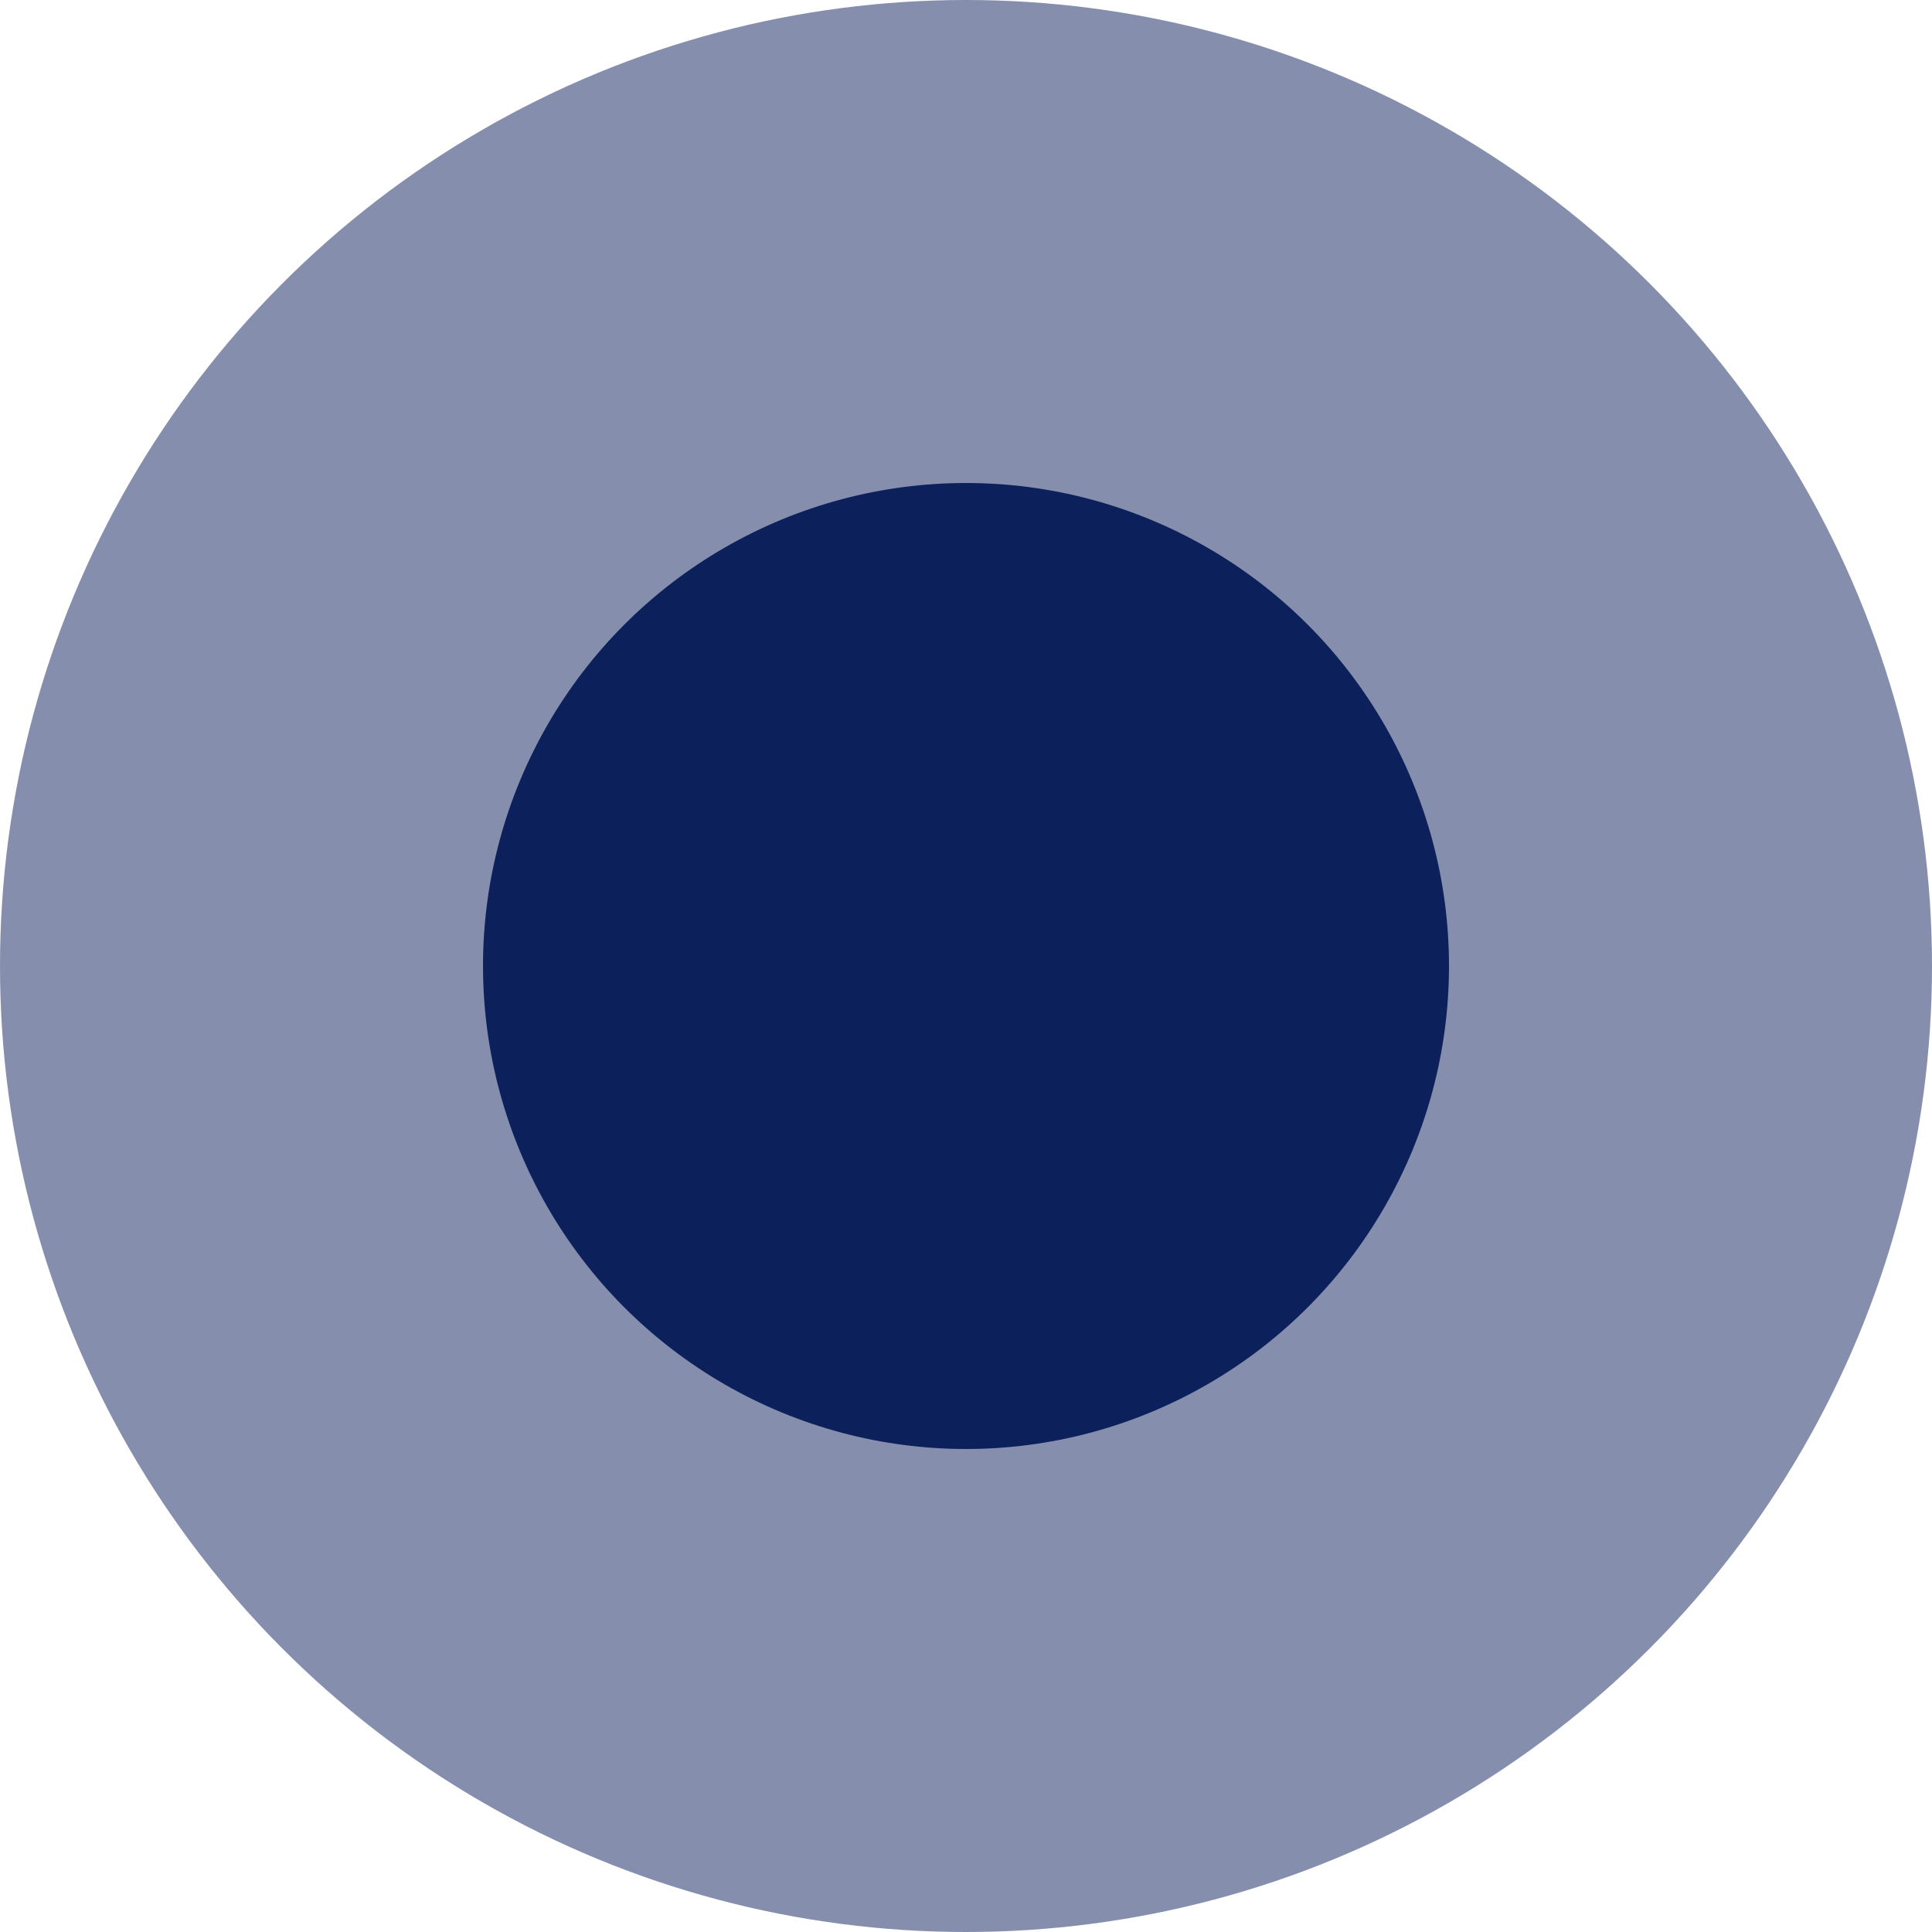
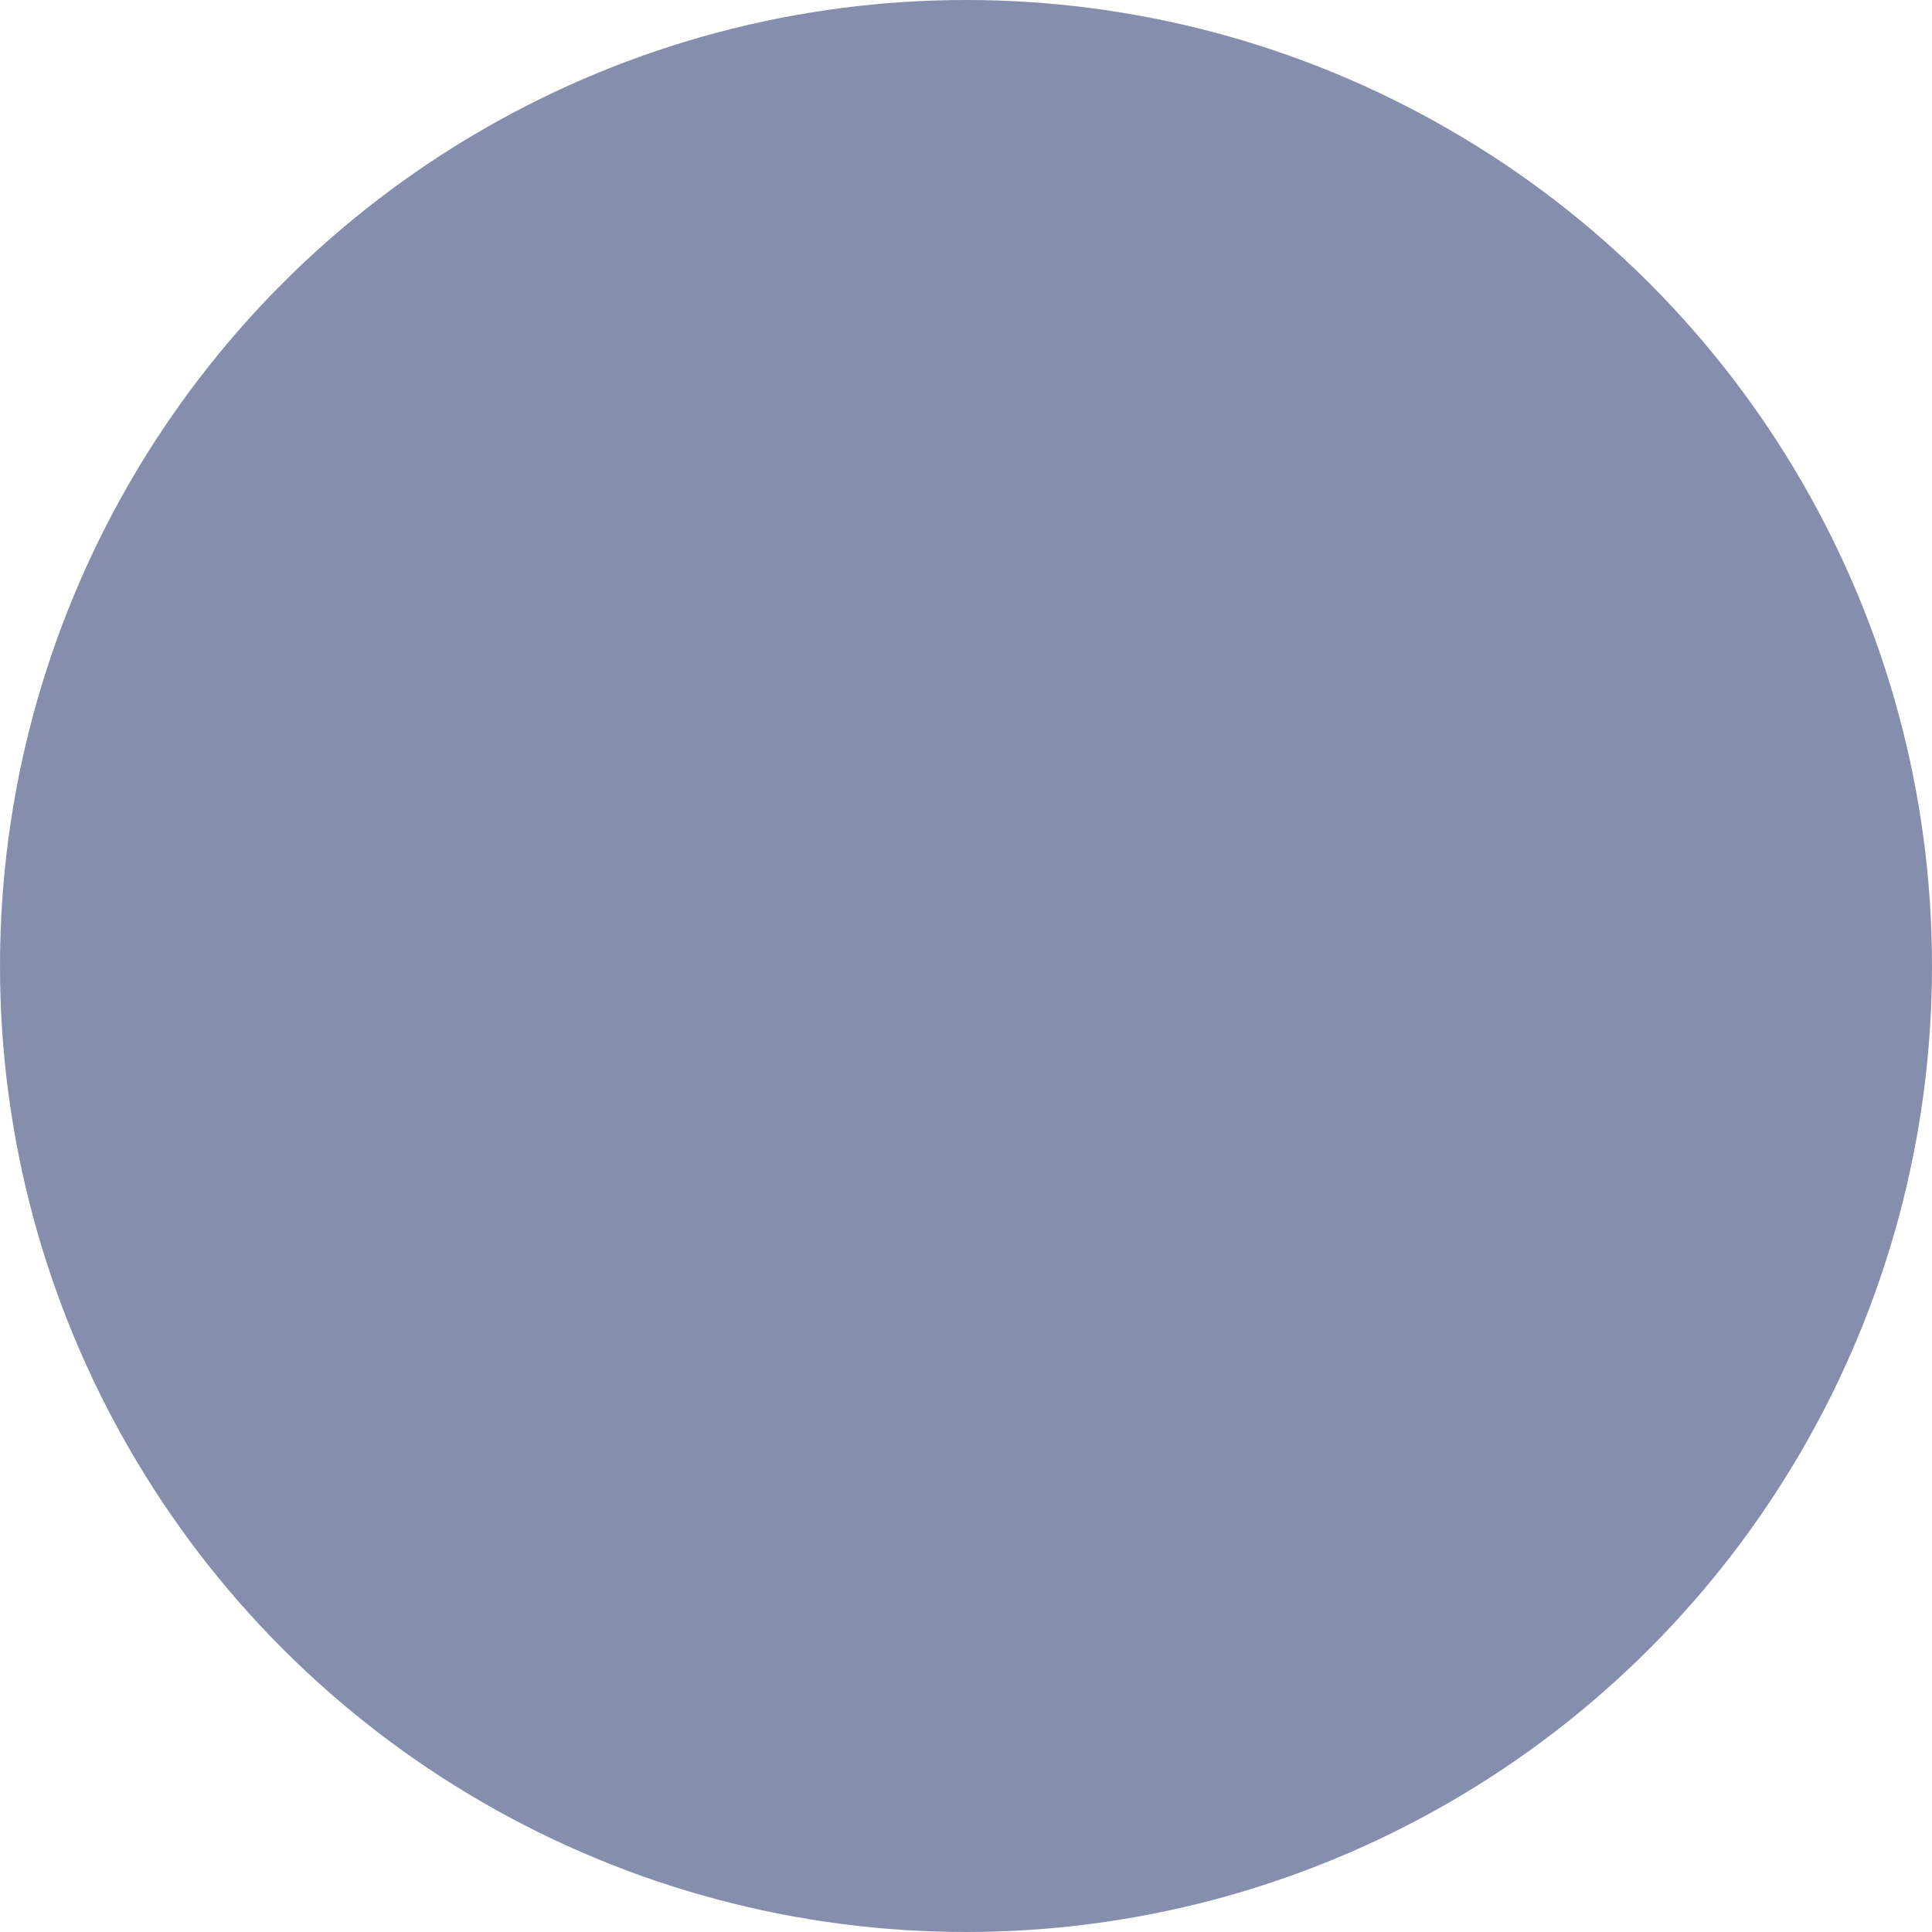
<svg xmlns="http://www.w3.org/2000/svg" id="blue_circle" width="25" height="25" viewBox="0 0 25 25">
  <defs>
    <style>
      .cls-1, .cls-2 {
        fill: #0c205c;
      }

      .cls-1 {
        opacity: 0.5;
      }
    </style>
  </defs>
  <circle id="타원_1" data-name="타원 1" class="cls-1" cx="12.5" cy="12.5" r="12.5" />
-   <circle id="타원_1_복사" data-name="타원 1 복사" class="cls-2" cx="12.5" cy="12.5" r="6.25" />
</svg>